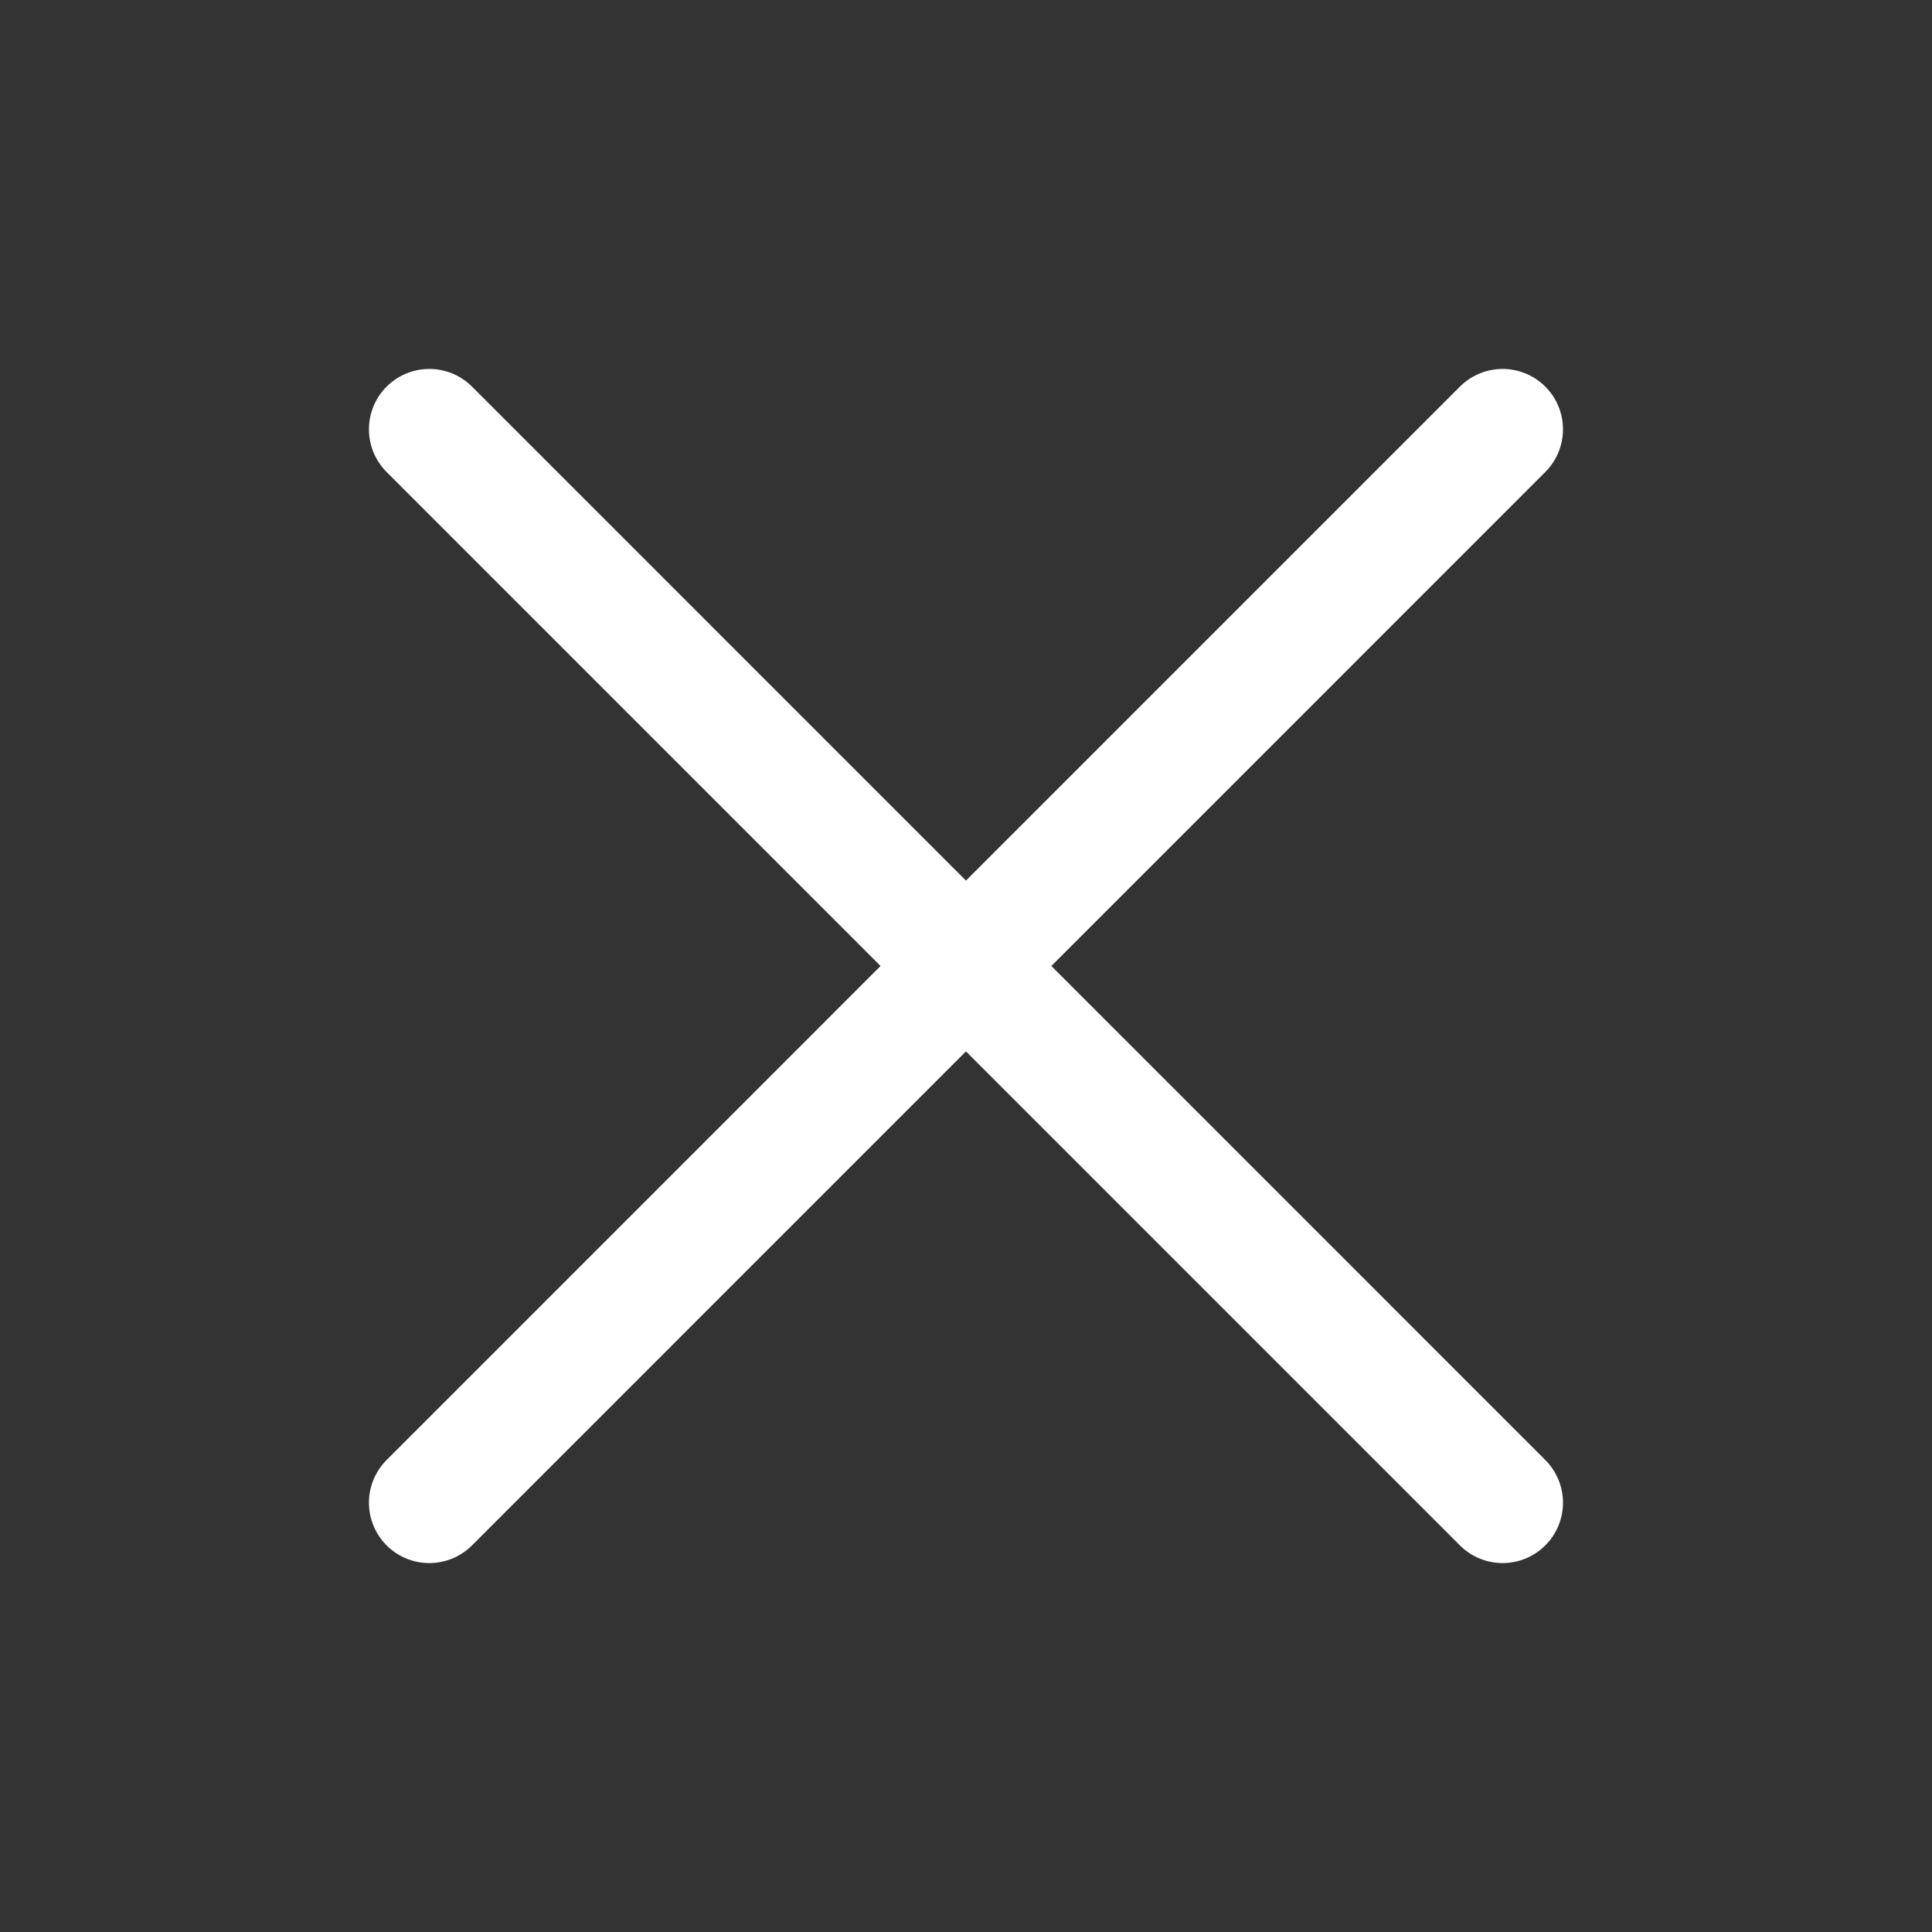
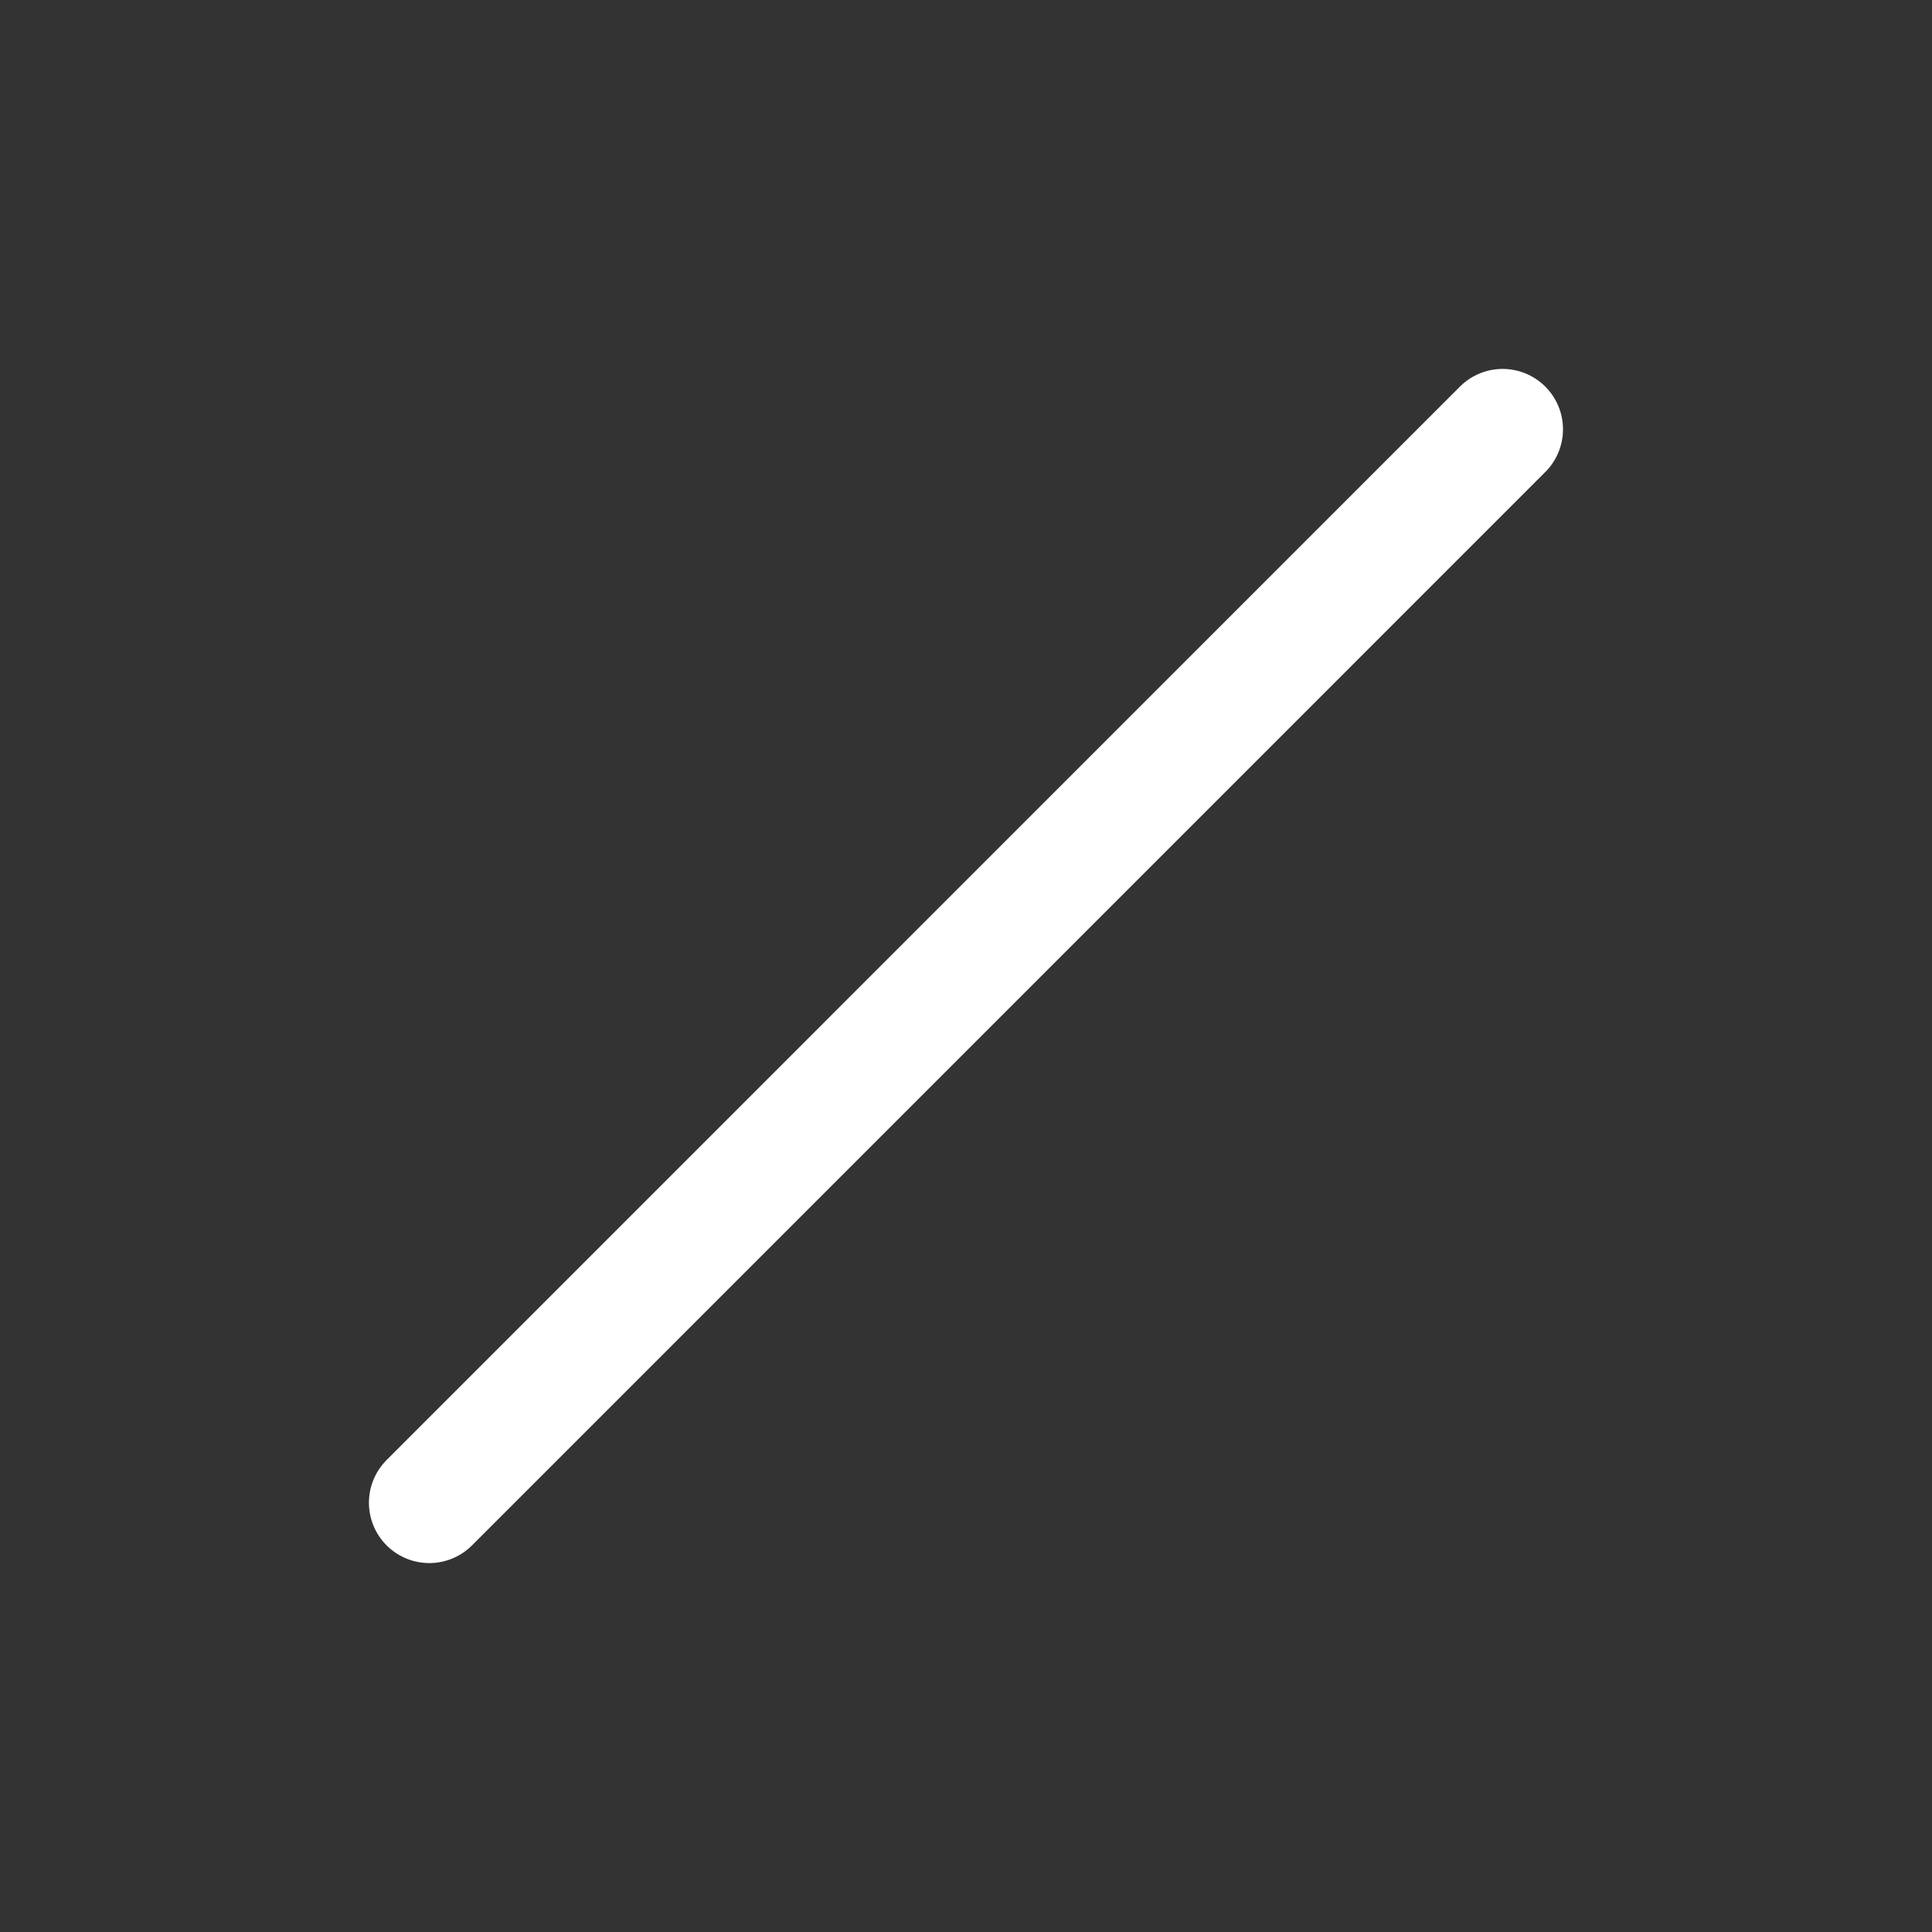
<svg xmlns="http://www.w3.org/2000/svg" width="24" height="24" viewBox="0 0 24 24" fill="none">
  <rect x="0" y="0" width="24" height="24" fill="#333333" stroke="none" />
  <g id="æä½icon">
    <path id="Vector" d="M18.666 5.333L5.333 18.667" stroke="white" stroke-width="1.5" stroke-linecap="round" stroke-linejoin="round" />
-     <path id="Vector_2" d="M5.333 5.333L18.666 18.667" stroke="white" stroke-width="1.5" stroke-linecap="round" stroke-linejoin="round" />
  </g>
</svg>